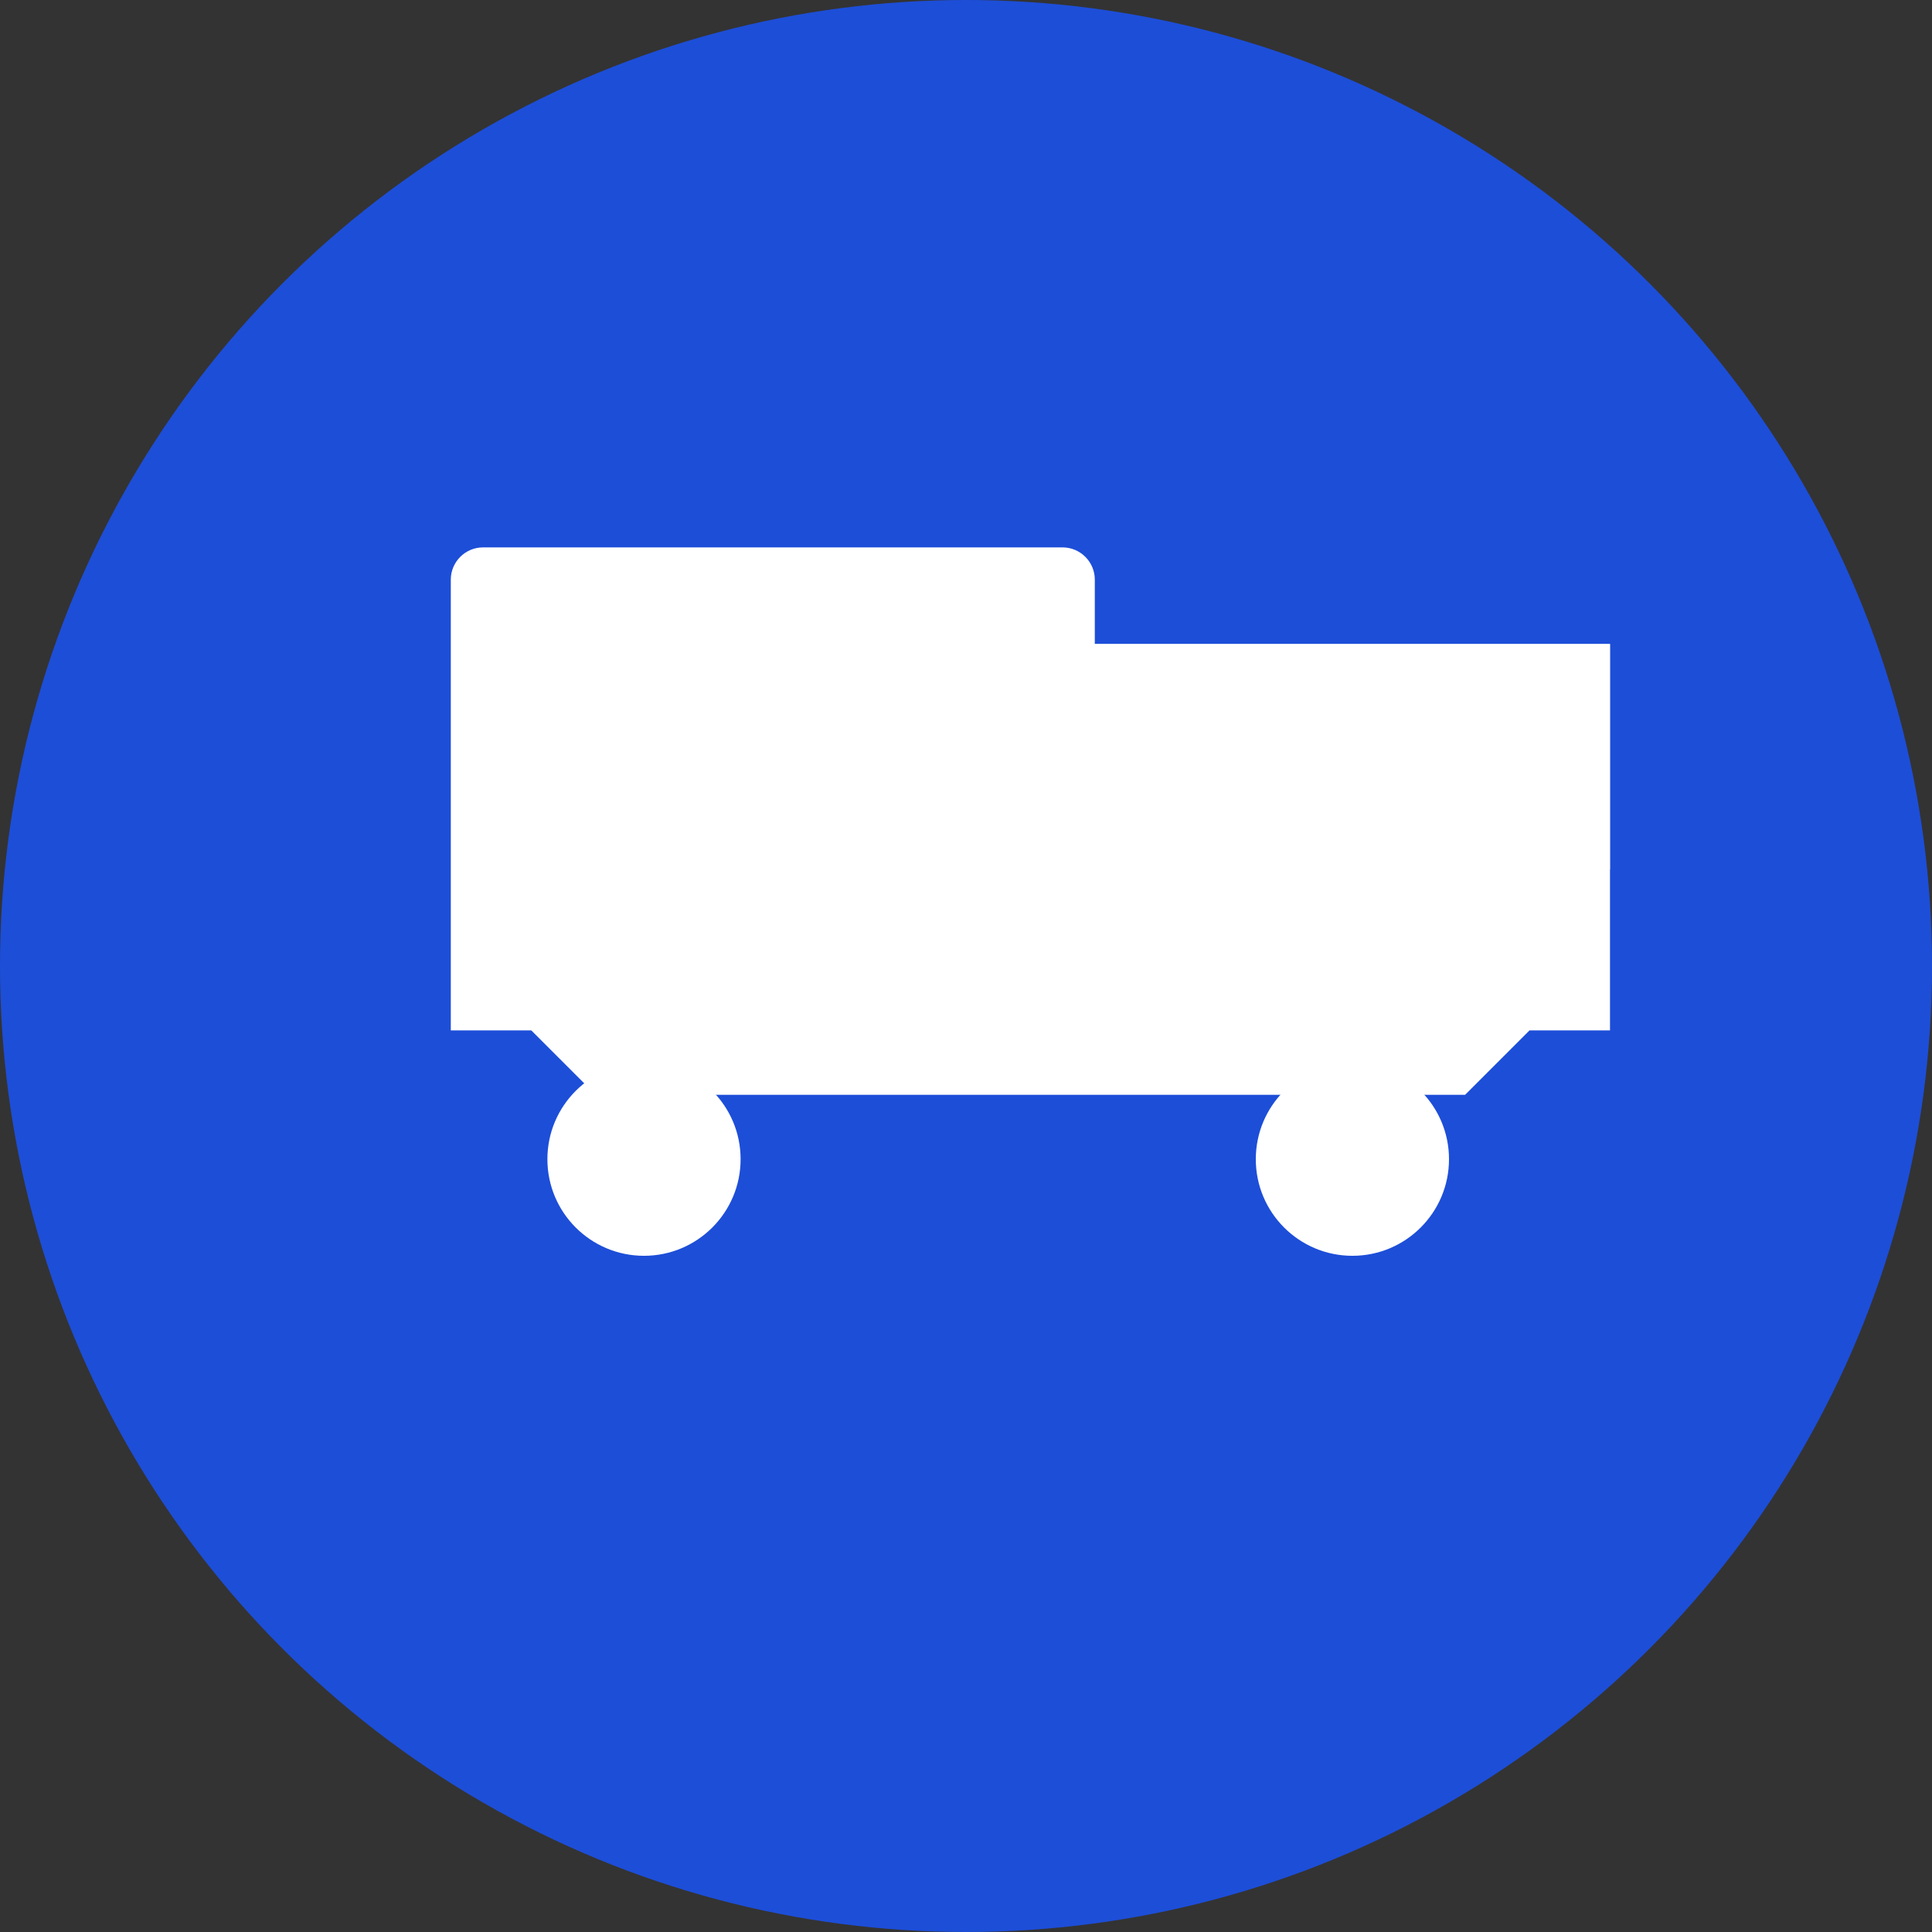
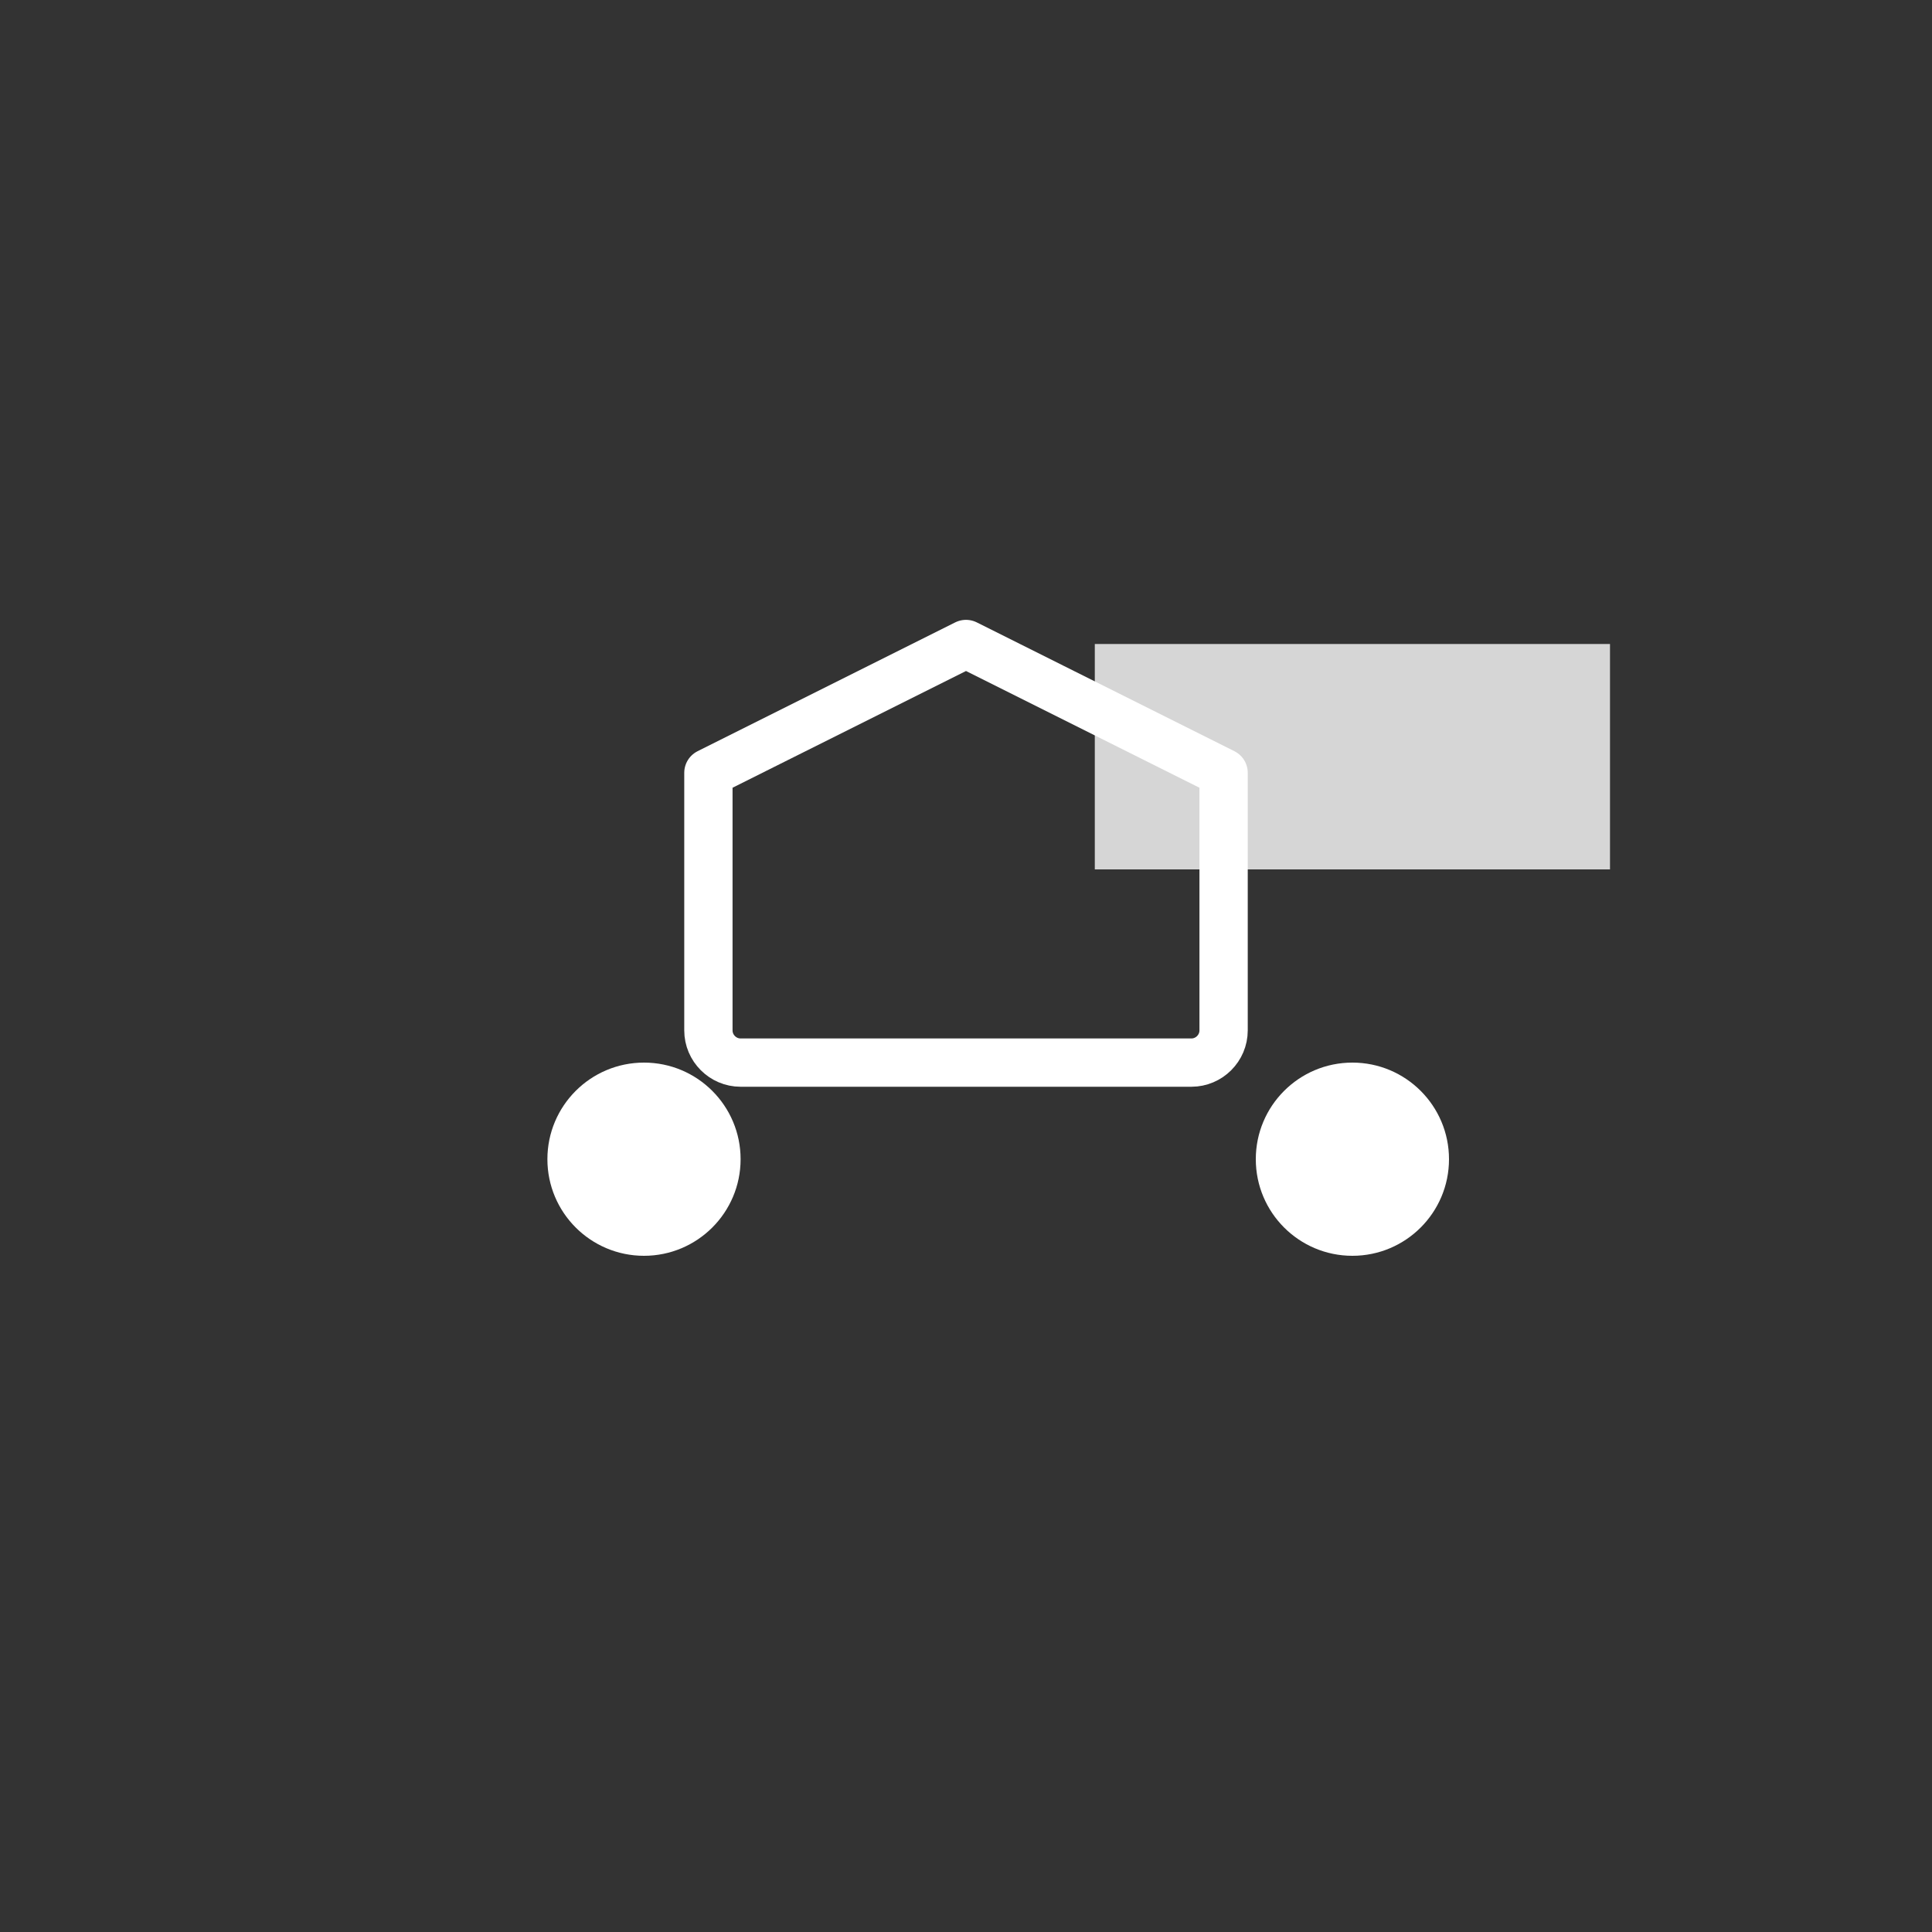
<svg xmlns="http://www.w3.org/2000/svg" width="60" height="60" viewBox="0 0 60 60" fill="none">
  <rect x="0" y="0" width="60" height="60" fill="#333333" stroke="none" />
-   <circle cx="30" cy="30" r="30" fill="#1D4ED8" />
  <g transform="translate(12, 12)">
-     <path d="M2 20H4.5L6.5 22H33.5L35.5 20H38V8H22V6C22 5.45 21.55 5 21 5H3C2.45 5 2 5.45 2 6V20Z" fill="white" />
    <path d="M22 8H38V15H22V8Z" fill="rgba(255,255,255,0.8)" />
    <circle cx="8" cy="24" r="3" fill="white" />
    <circle cx="30" cy="24" r="3" fill="white" />
-     <rect x="4" y="9" width="16" height="8" rx="1" fill="rgba(255,255,255,0.3)" />
    <path d="M10 12L18 8L26 12V20C26 20.55 25.55 21 25 21H11C10.45 21 10 20.55 10 20V12Z" stroke="white" stroke-width="1.5" stroke-linecap="round" stroke-linejoin="round" fill="none" />
-     <path d="M14 19V16H22V19" stroke="white" stroke-width="1.5" stroke-linecap="round" stroke-linejoin="round" />
  </g>
</svg>